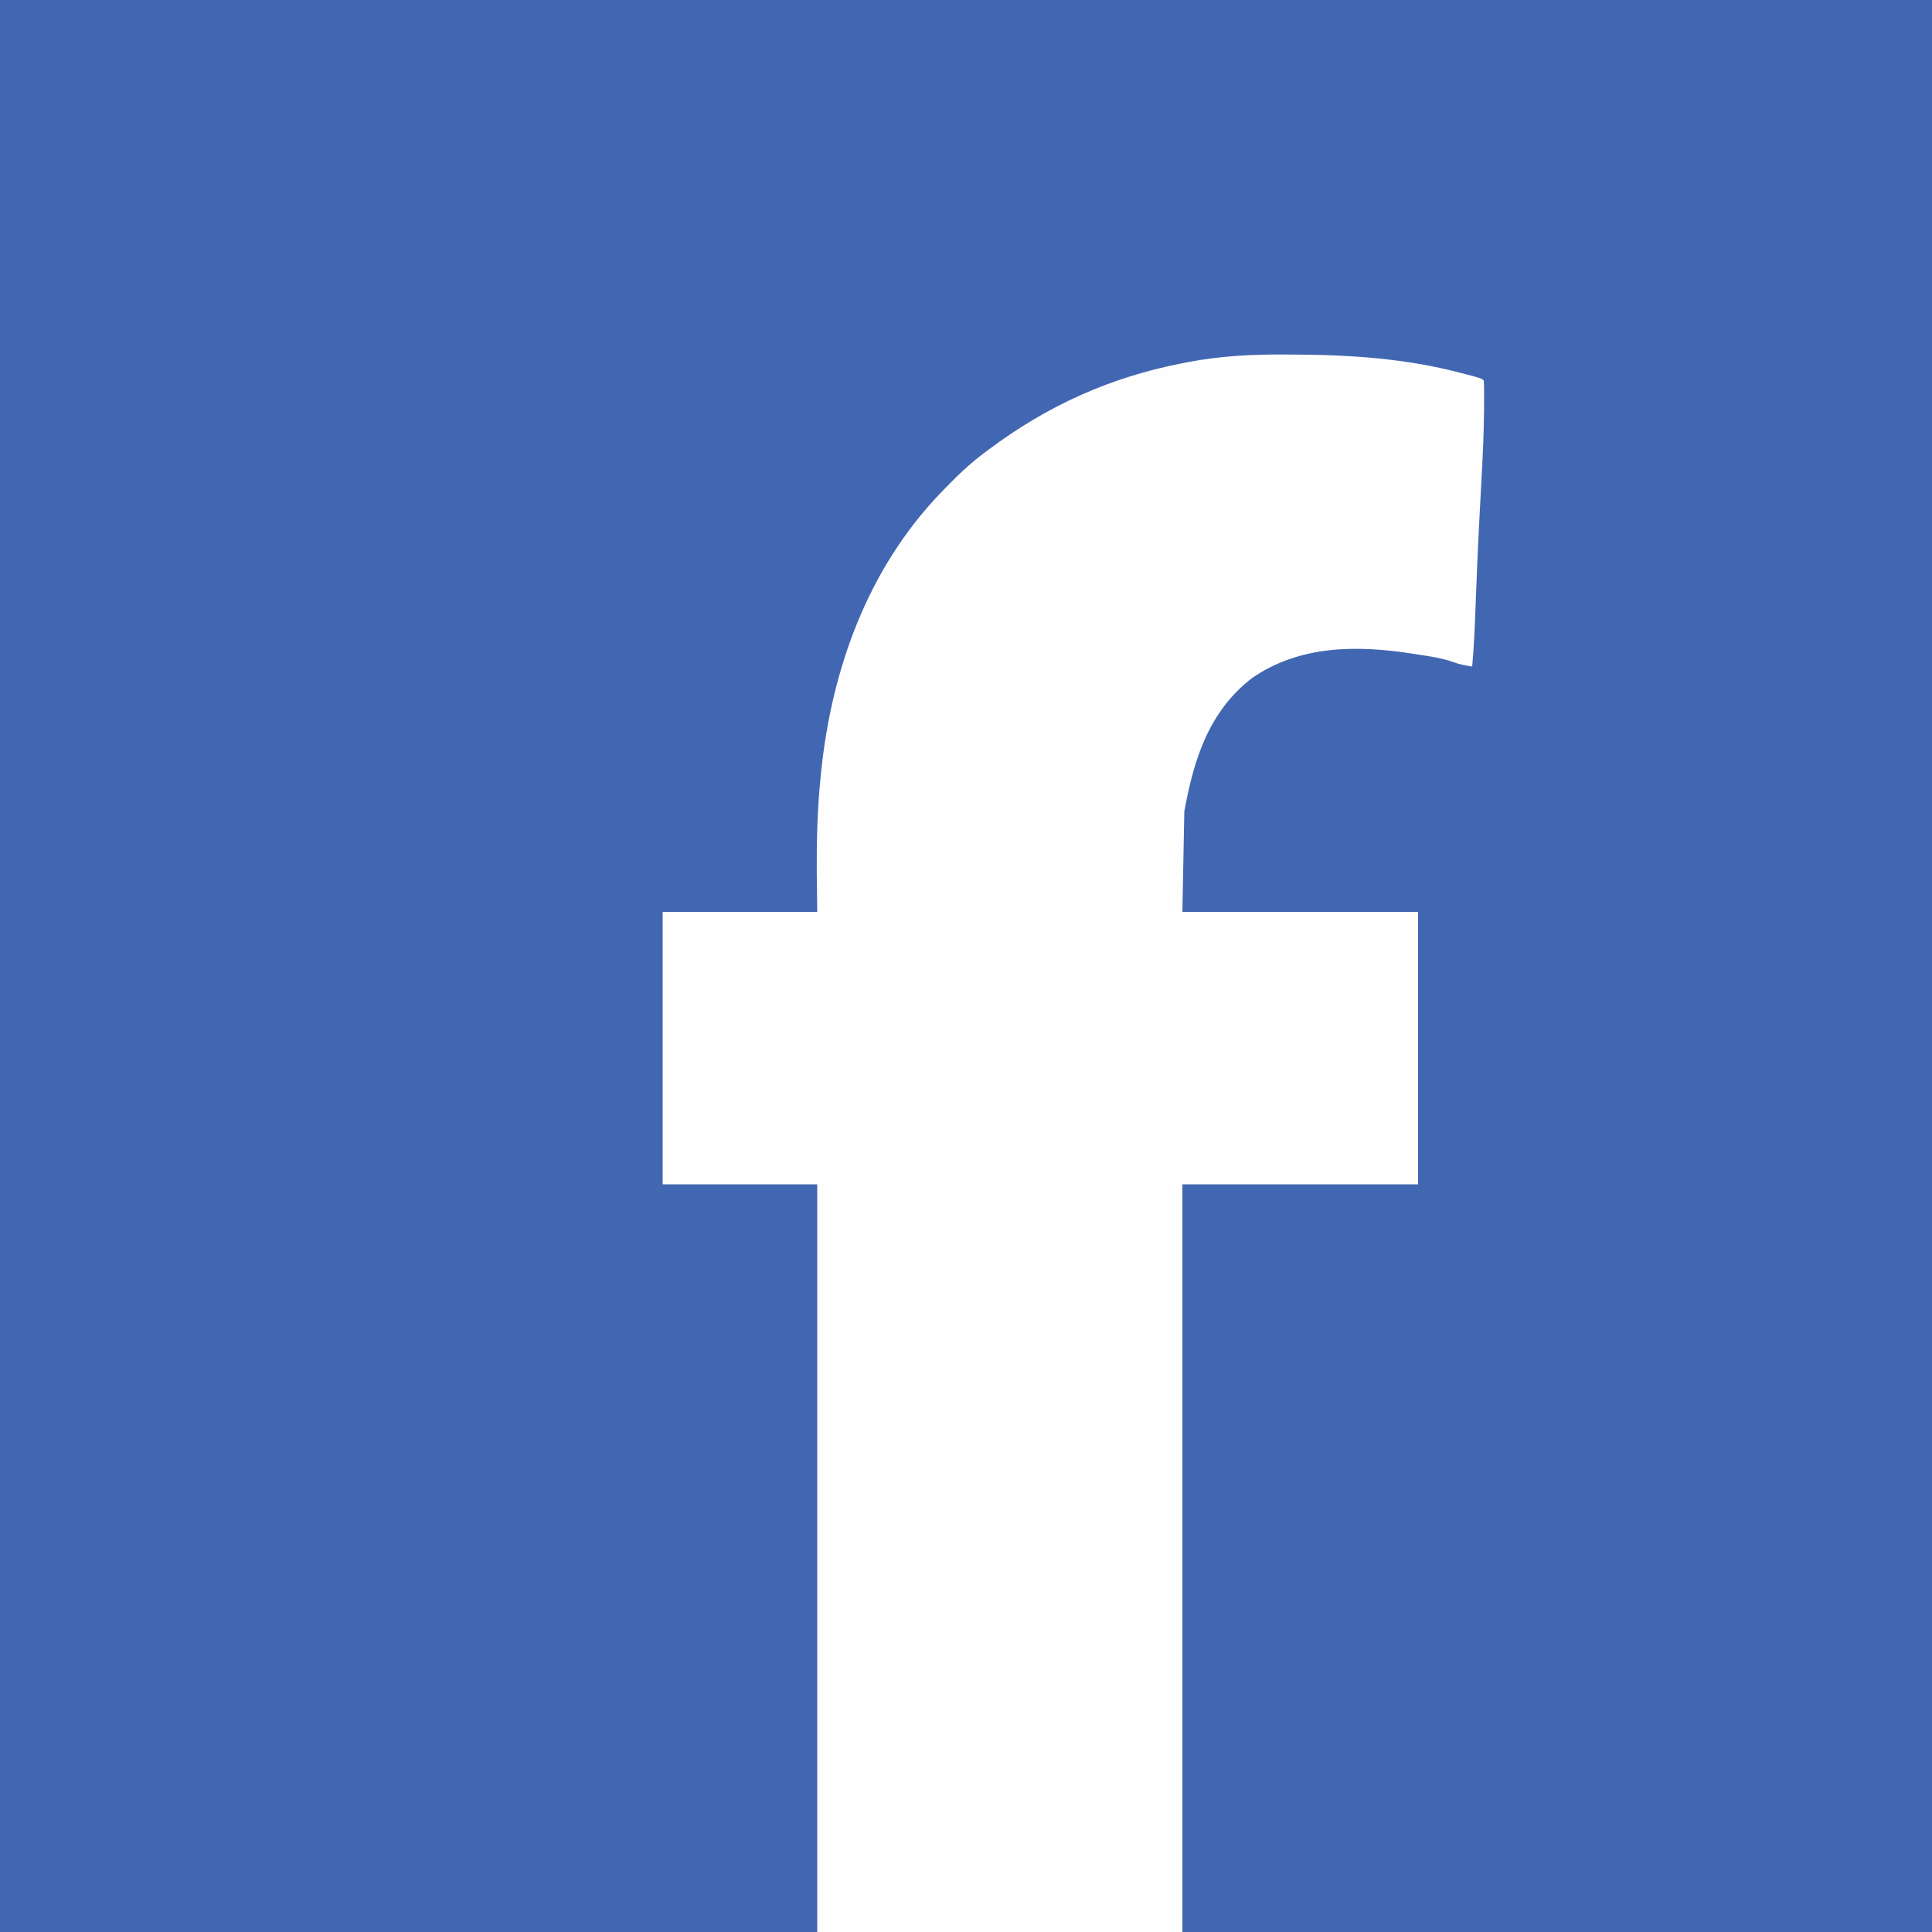
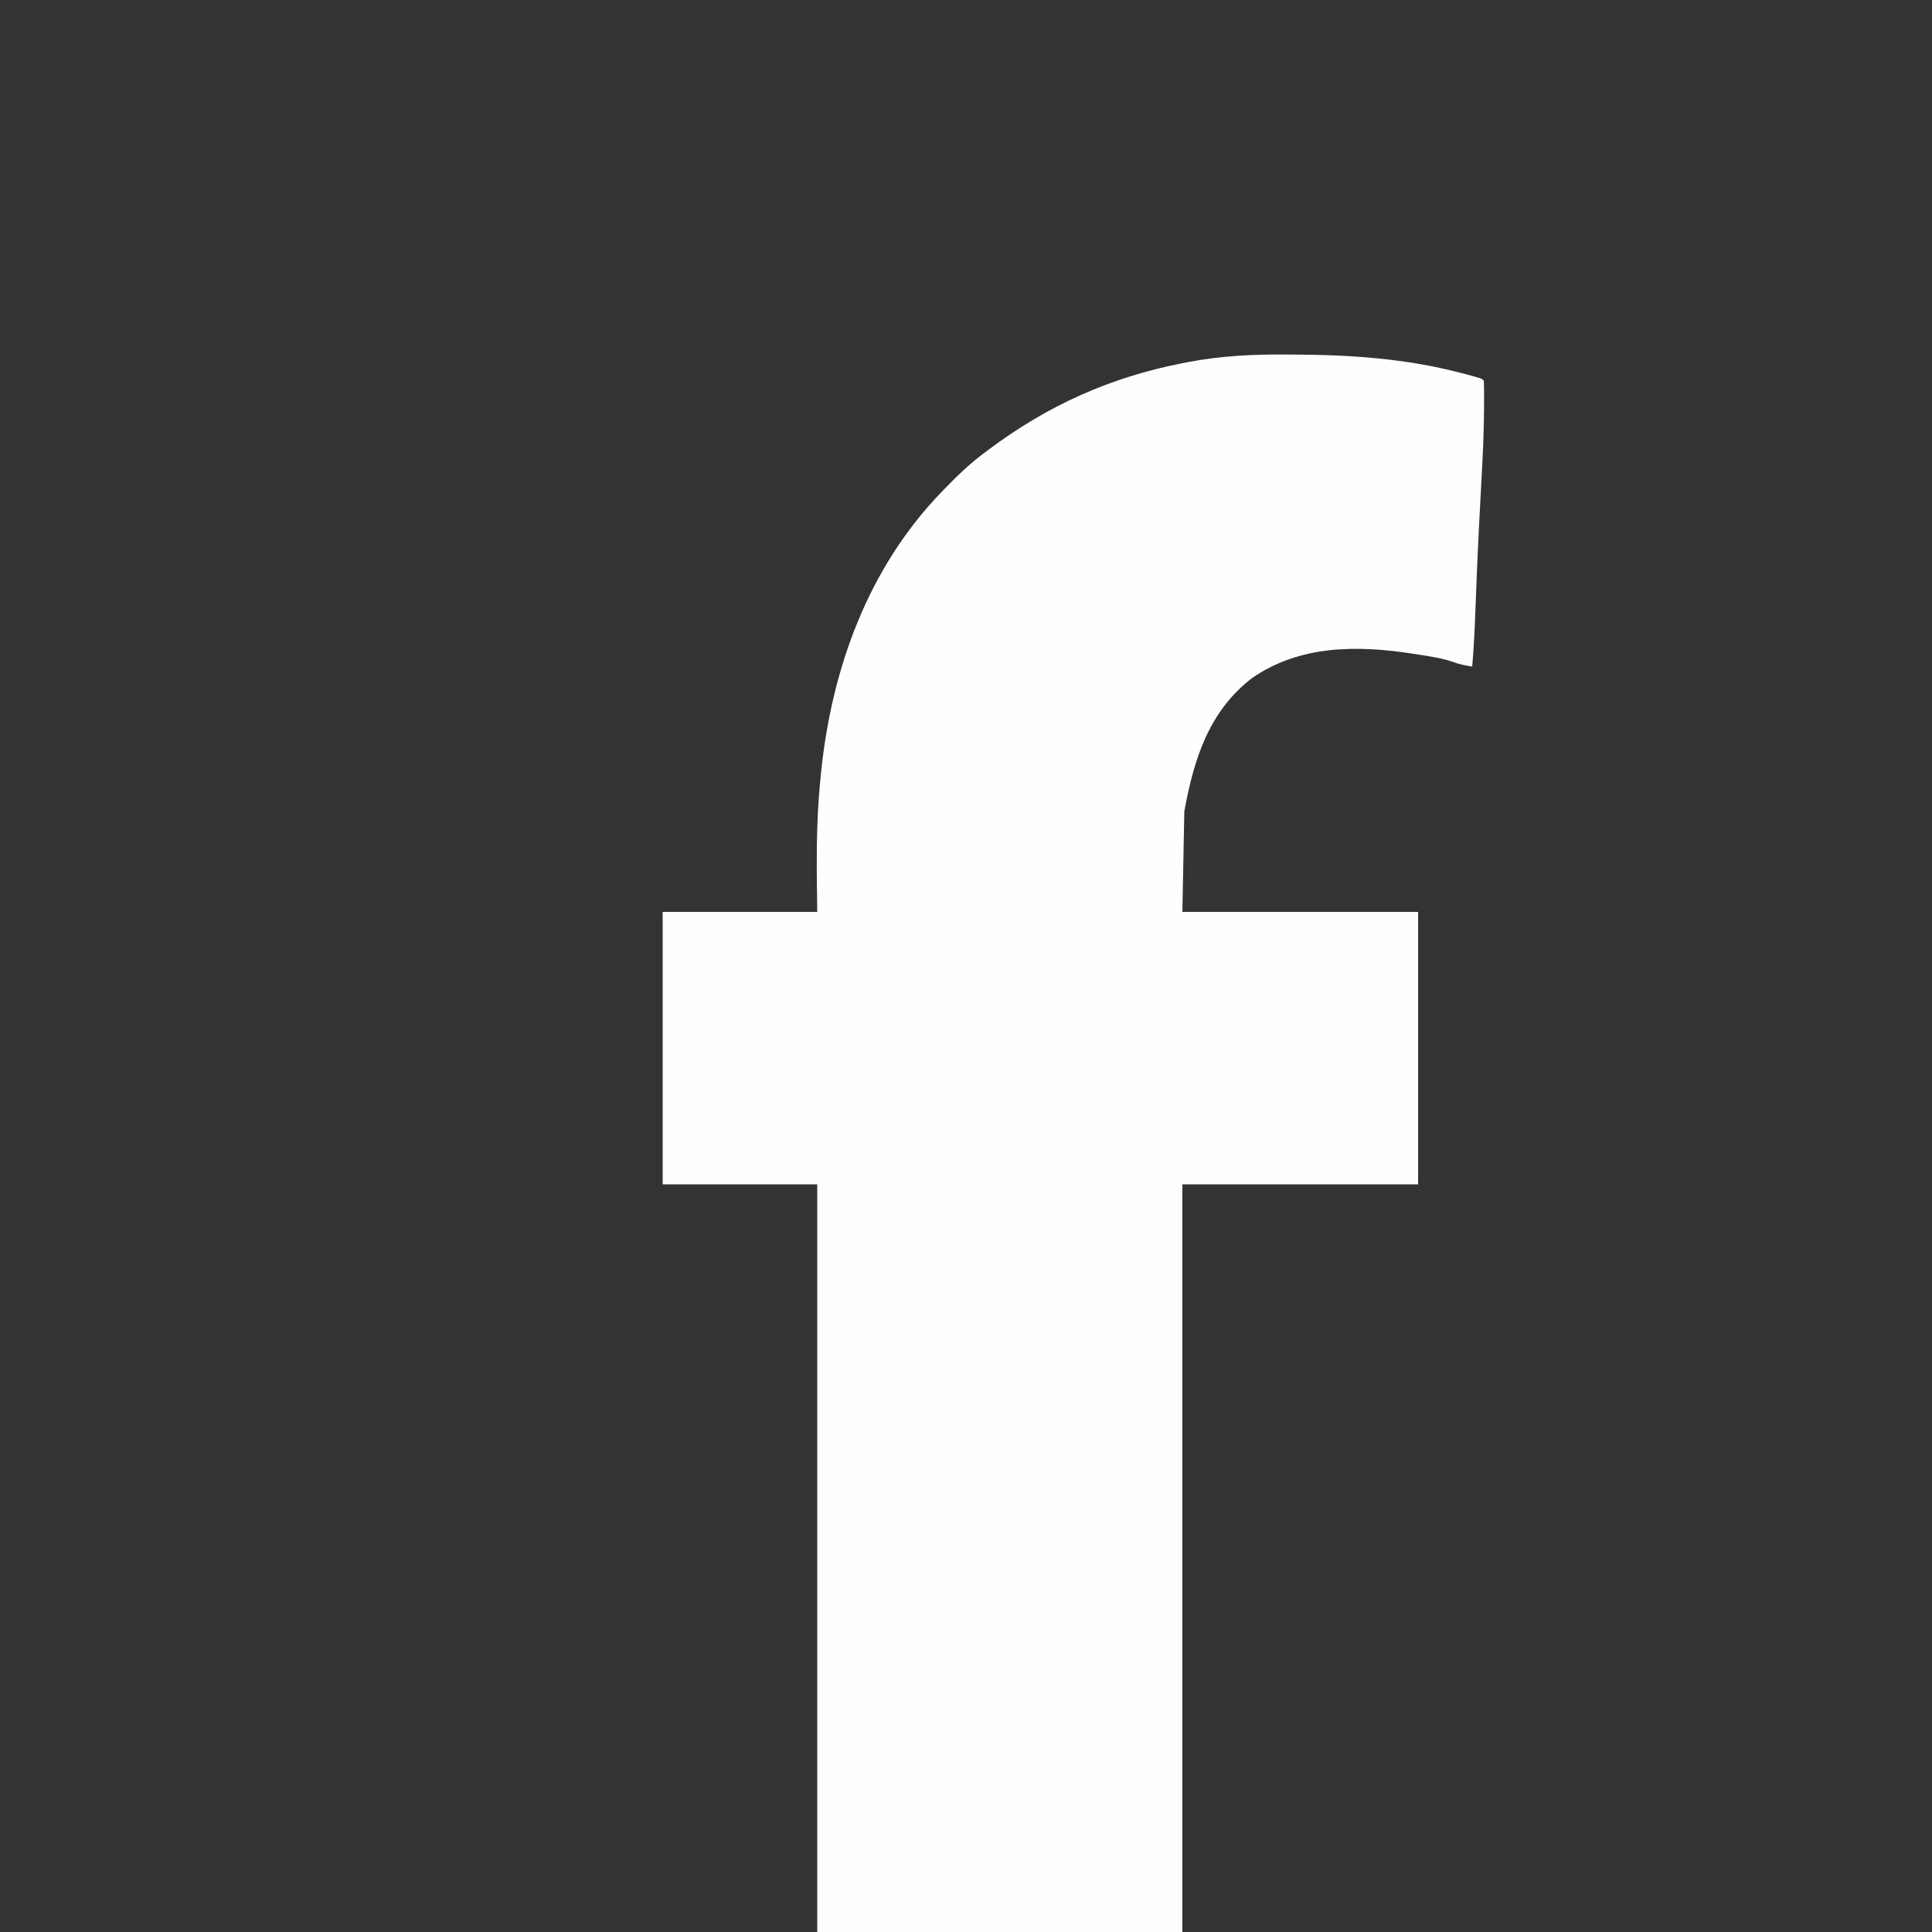
<svg xmlns="http://www.w3.org/2000/svg" width="1000" height="1000">
  <rect width="100%" height="100%" fill="#333333" stroke="none" />
-   <path d="M0 0 C330 0 660 0 1000 0 C1000 330 1000 660 1000 1000 C670 1000 340 1000 0 1000 C0 670 0 340 0 0 Z " fill="#4267B2" transform="translate(0,0)" />
  <path d="M0 0 C1.282 0.005 2.565 0.01 3.886 0.016 C33.137 0.155 61.85 2.031 90.25 9.5 C91.246 9.759 92.242 10.018 93.269 10.285 C101.116 12.366 101.116 12.366 102.25 13.5 C102.355 15.091 102.39 16.687 102.396 18.281 C102.402 19.814 102.402 19.814 102.408 21.378 C102.405 22.5 102.402 23.622 102.398 24.777 C102.396 25.943 102.394 27.109 102.392 28.31 C102.32 40.33 101.744 52.31 101.082 64.31 C100.723 70.823 100.386 77.337 100.047 83.852 C99.978 85.162 99.91 86.473 99.839 87.823 C99.06 102.87 98.464 117.924 97.897 132.981 C97.533 142.508 97.106 152.001 96.25 161.5 C92.721 160.972 89.488 160.334 86.152 159.07 C80.488 157.119 74.722 156.263 68.812 155.375 C67.745 155.206 66.677 155.037 65.576 154.863 C36.789 150.397 7.138 150.297 -17.75 167.5 C-40.153 184.794 -47.872 209.674 -52.75 236.5 C-53.08 253.66 -53.41 270.82 -53.75 288.5 C-13.49 288.5 26.77 288.5 68.25 288.5 C68.25 335.03 68.25 381.56 68.25 429.5 C27.99 429.5 -12.27 429.5 -53.75 429.5 C-53.75 557.21 -53.75 684.92 -53.75 816.5 C-116.12 816.5 -178.49 816.5 -242.75 816.5 C-242.75 688.79 -242.75 561.08 -242.75 429.5 C-269.15 429.5 -295.55 429.5 -322.75 429.5 C-322.75 382.97 -322.75 336.44 -322.75 288.5 C-296.35 288.5 -269.95 288.5 -242.75 288.5 C-242.874 277.858 -242.874 277.858 -243 267 C-243.071 250.806 -242.66 234.801 -241 218.688 C-240.921 217.897 -240.843 217.106 -240.762 216.292 C-235.297 162.639 -216.479 110.713 -178.75 71.5 C-178.225 70.953 -177.699 70.406 -177.158 69.842 C-170.412 62.855 -163.586 56.274 -155.75 50.5 C-155.19 50.08 -154.629 49.659 -154.052 49.226 C-123.34 26.293 -91.194 11.829 -53.75 4.5 C-52.813 4.316 -51.877 4.132 -50.912 3.942 C-33.874 0.684 -17.32 -0.146 0 0 Z " fill="#FEFEFE" transform="translate(665.75,183.5)" />
</svg>